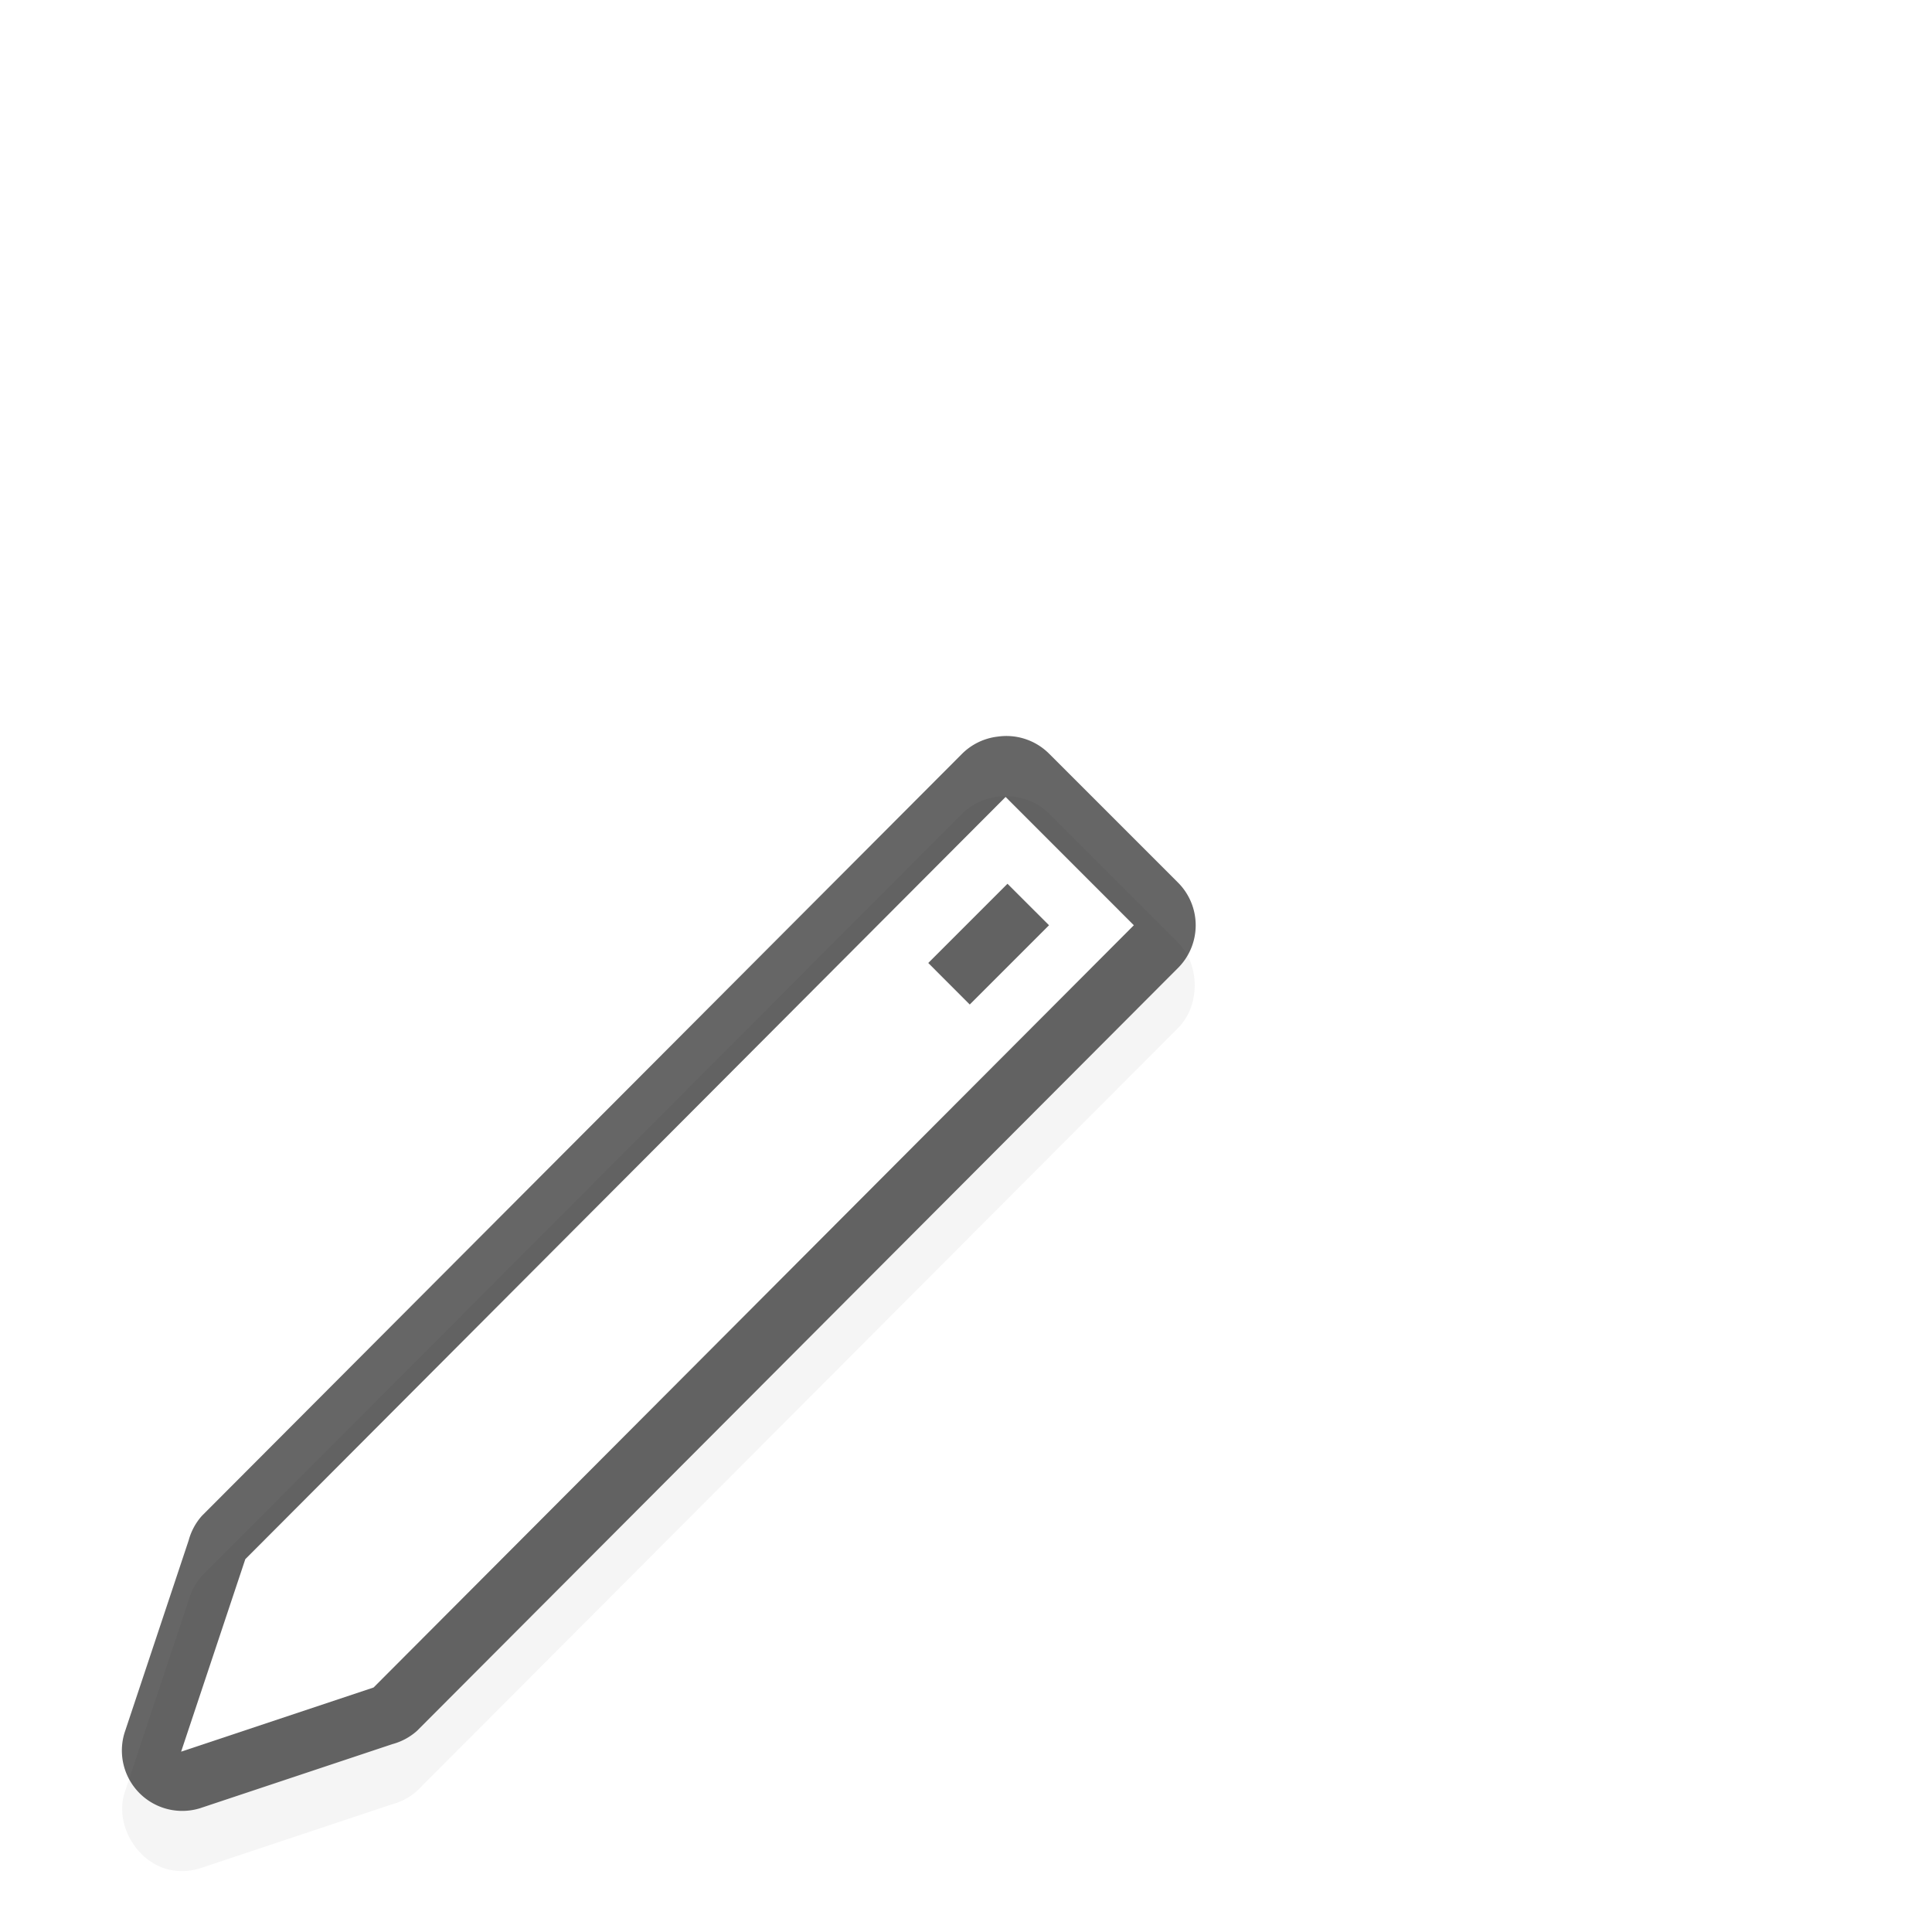
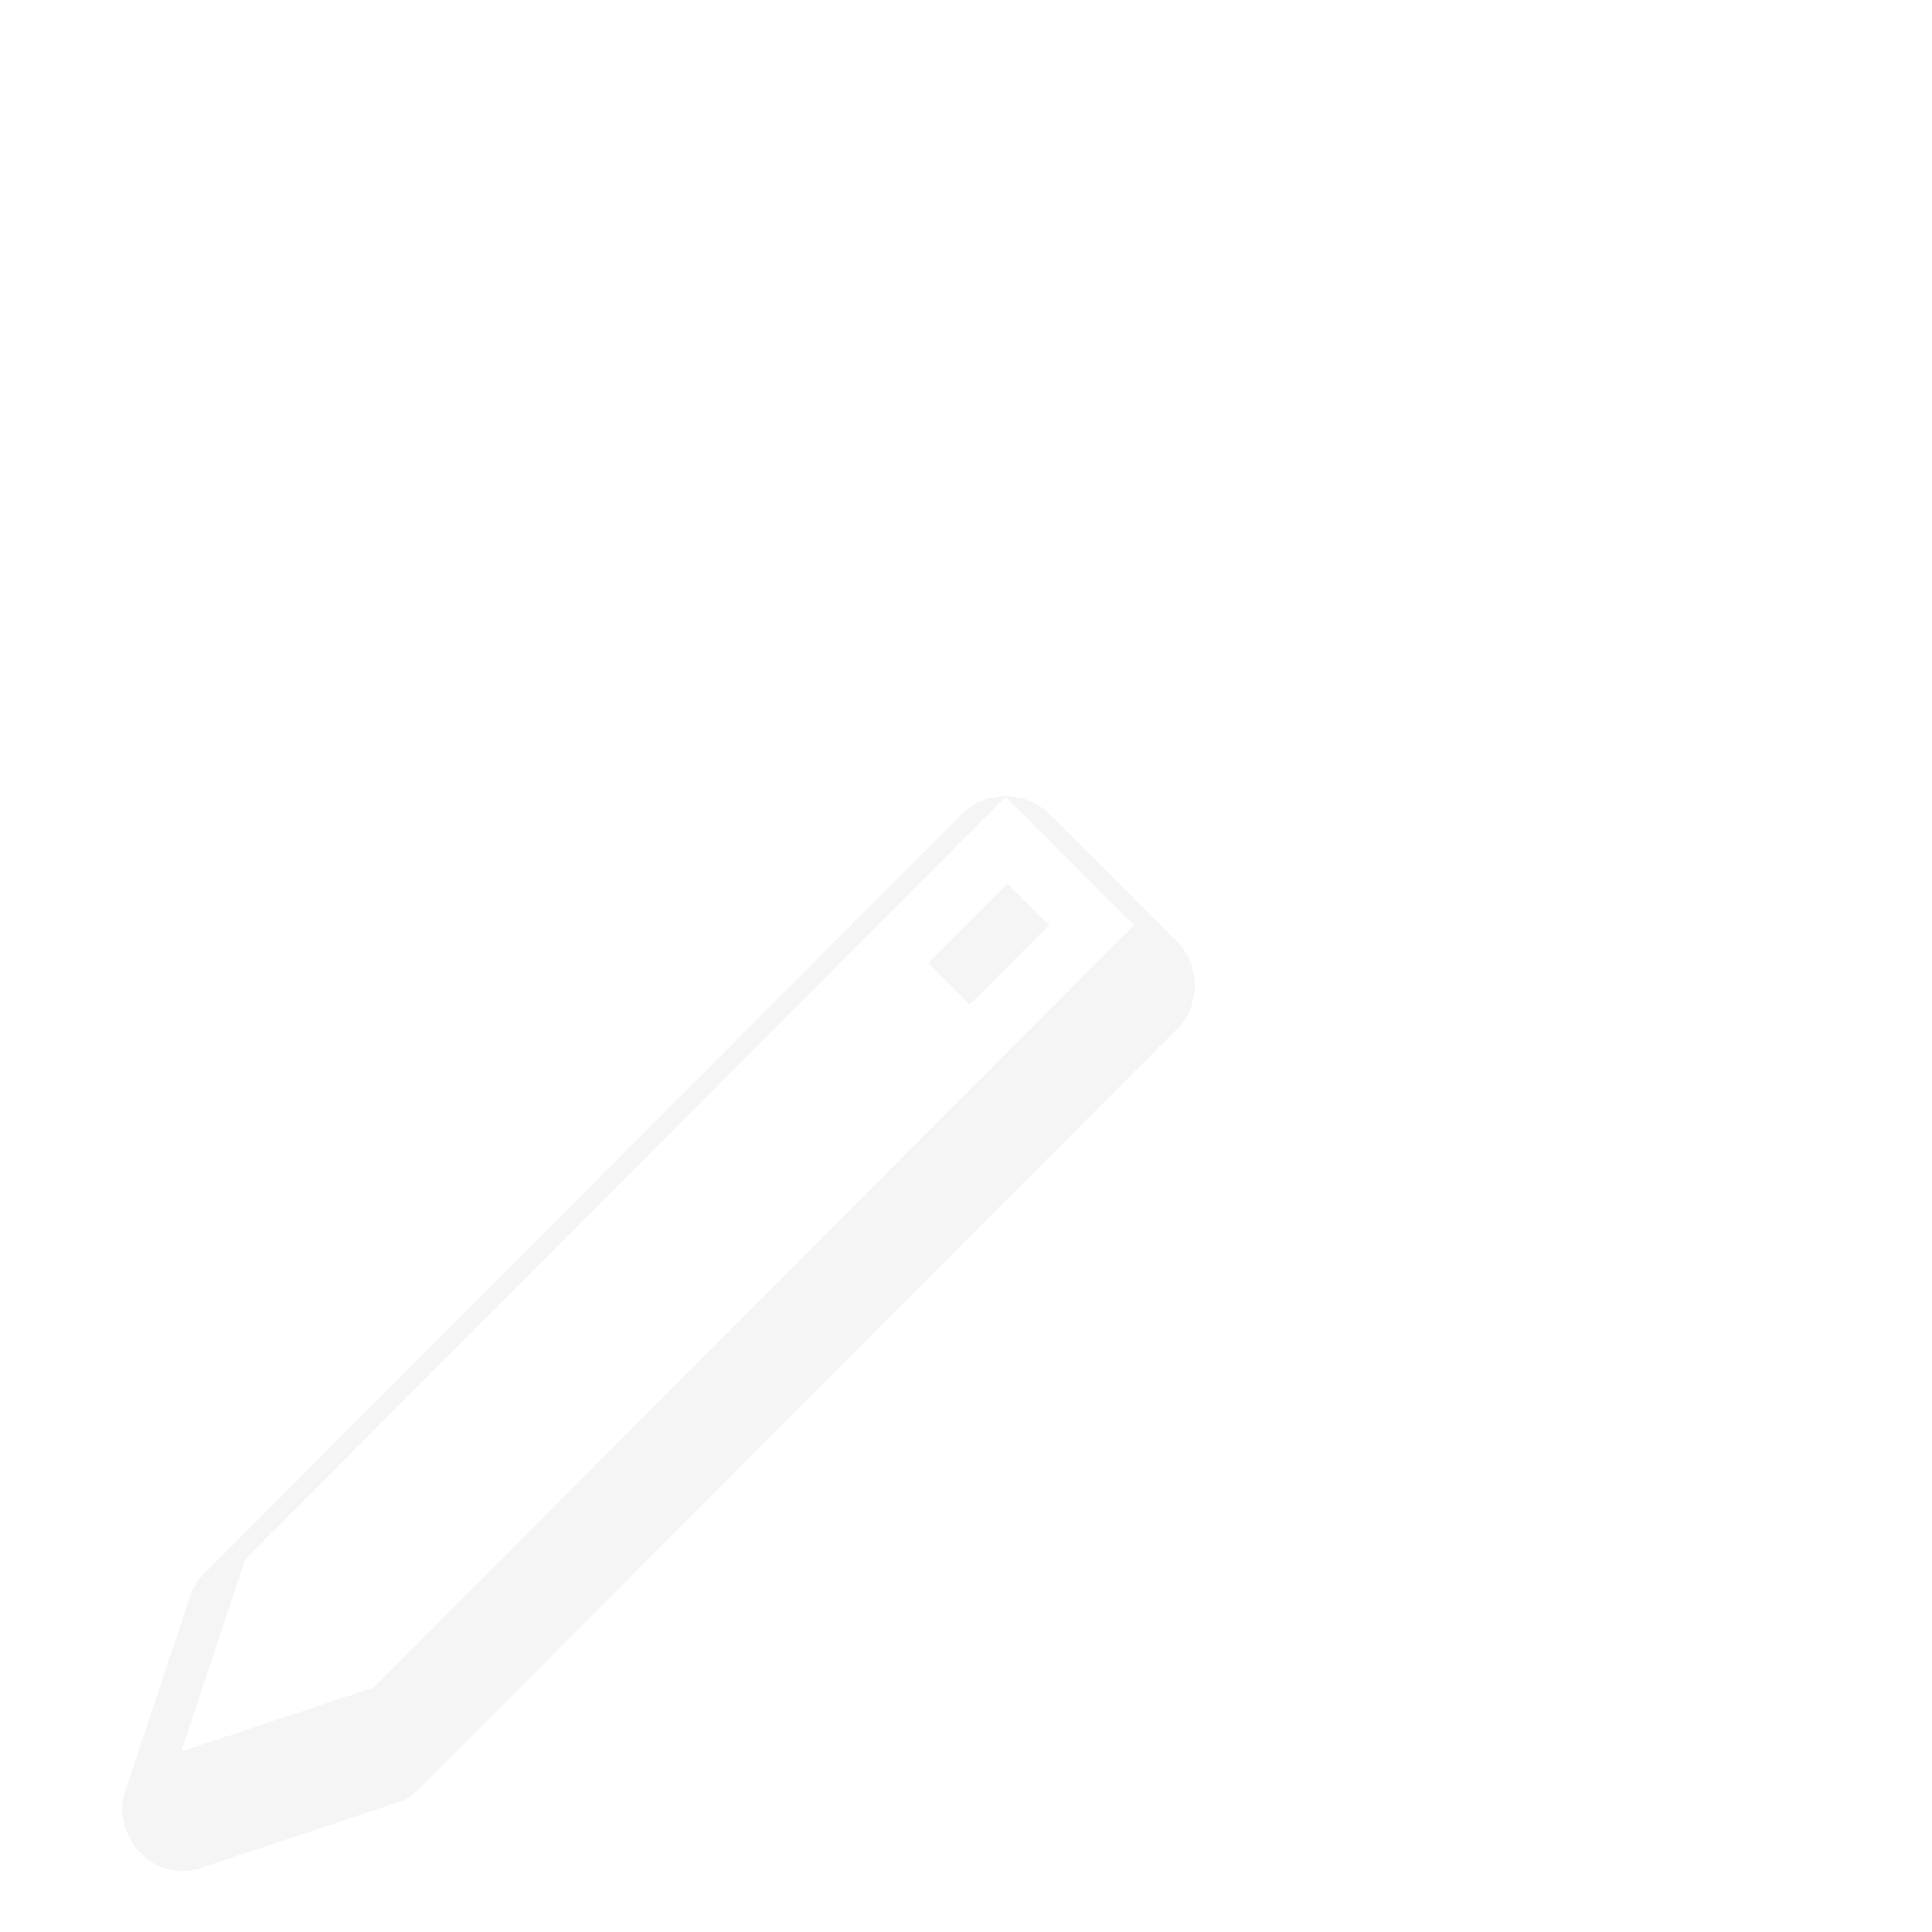
<svg xmlns="http://www.w3.org/2000/svg" id="svg11024" height="32" width="32">
  <filter id="filter7078" color-interpolation-filters="sRGB">
    <feGaussianBlur id="feGaussianBlur7080" stdDeviation=".657" />
  </filter>
  <path id="path7428" d="m2.844 30.976c-.557-.098-.95-.74-.781-1.28l1.062-3.188c.04-.15.116-.29.219-.407l12.594-12.625a1 1 0 0 1 .593-.28c.305-.043.626.064.844.28l2.125 2.125c.384.372.384 1.066 0 1.438l-12.594 12.625a1 1 0 0 1 -.406.219l-3.187 1.062a1 1 0 0 1 -.47.031" filter="url(#filter7078)" opacity=".2" />
-   <path id="path4801-6-4-9" d="m16.531 12.2a1 1 0 0 0 -.593.282l-12.594 12.625a1 1 0 0 0 -.219.406l-1.062 3.187a1 1 0 0 0 1.25 1.25l3.187-1.062a1 1 0 0 0 .406-.219l12.594-12.625a1 1 0 0 0 0-1.437l-2.125-2.125a1 1 0 0 0 -.844-.282" opacity=".6" />
  <path id="path4801-6-4" d="m16.656 13.2-12.593 12.625-1.063 3.188 3.188-1.063 12.592-12.625zm.031 1.438.688.687-1.313 1.313-.687-.688z" fill="#fff" />
  <path id="hotspot" d="m29-4h1v1h-1z" display="none" fill="#333" stroke-width="1.076" transform="rotate(90)" />
</svg>